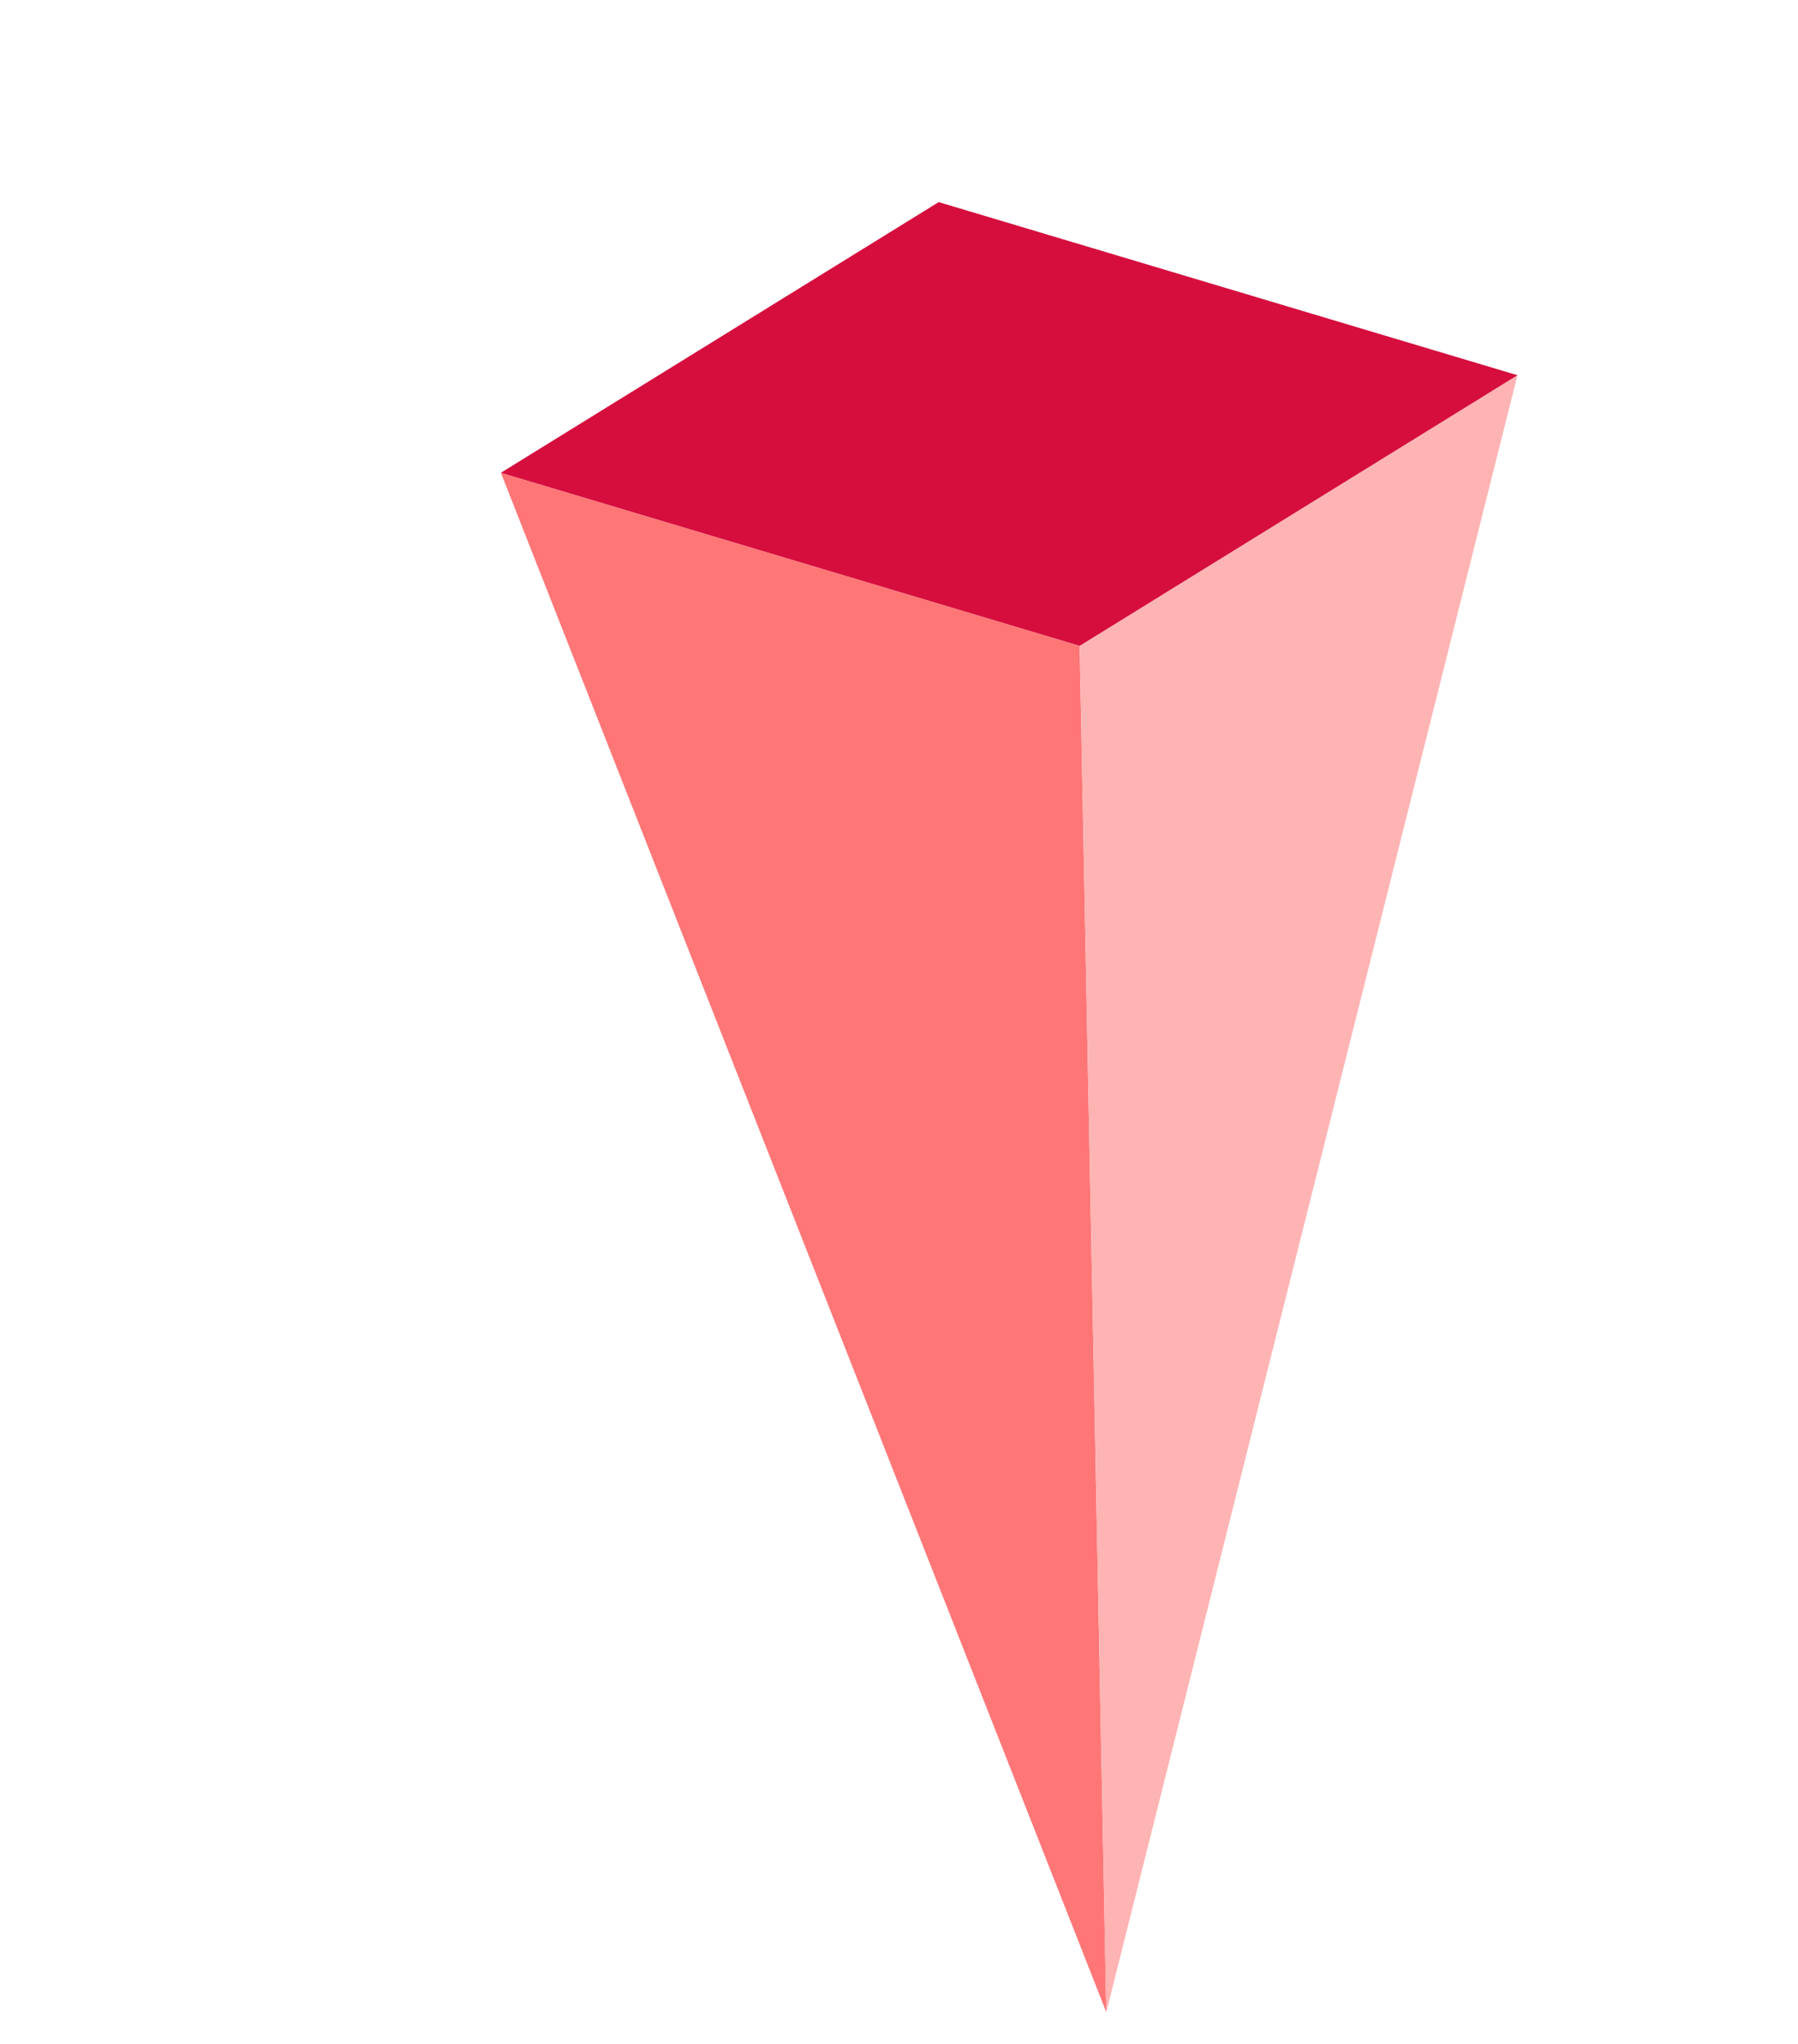
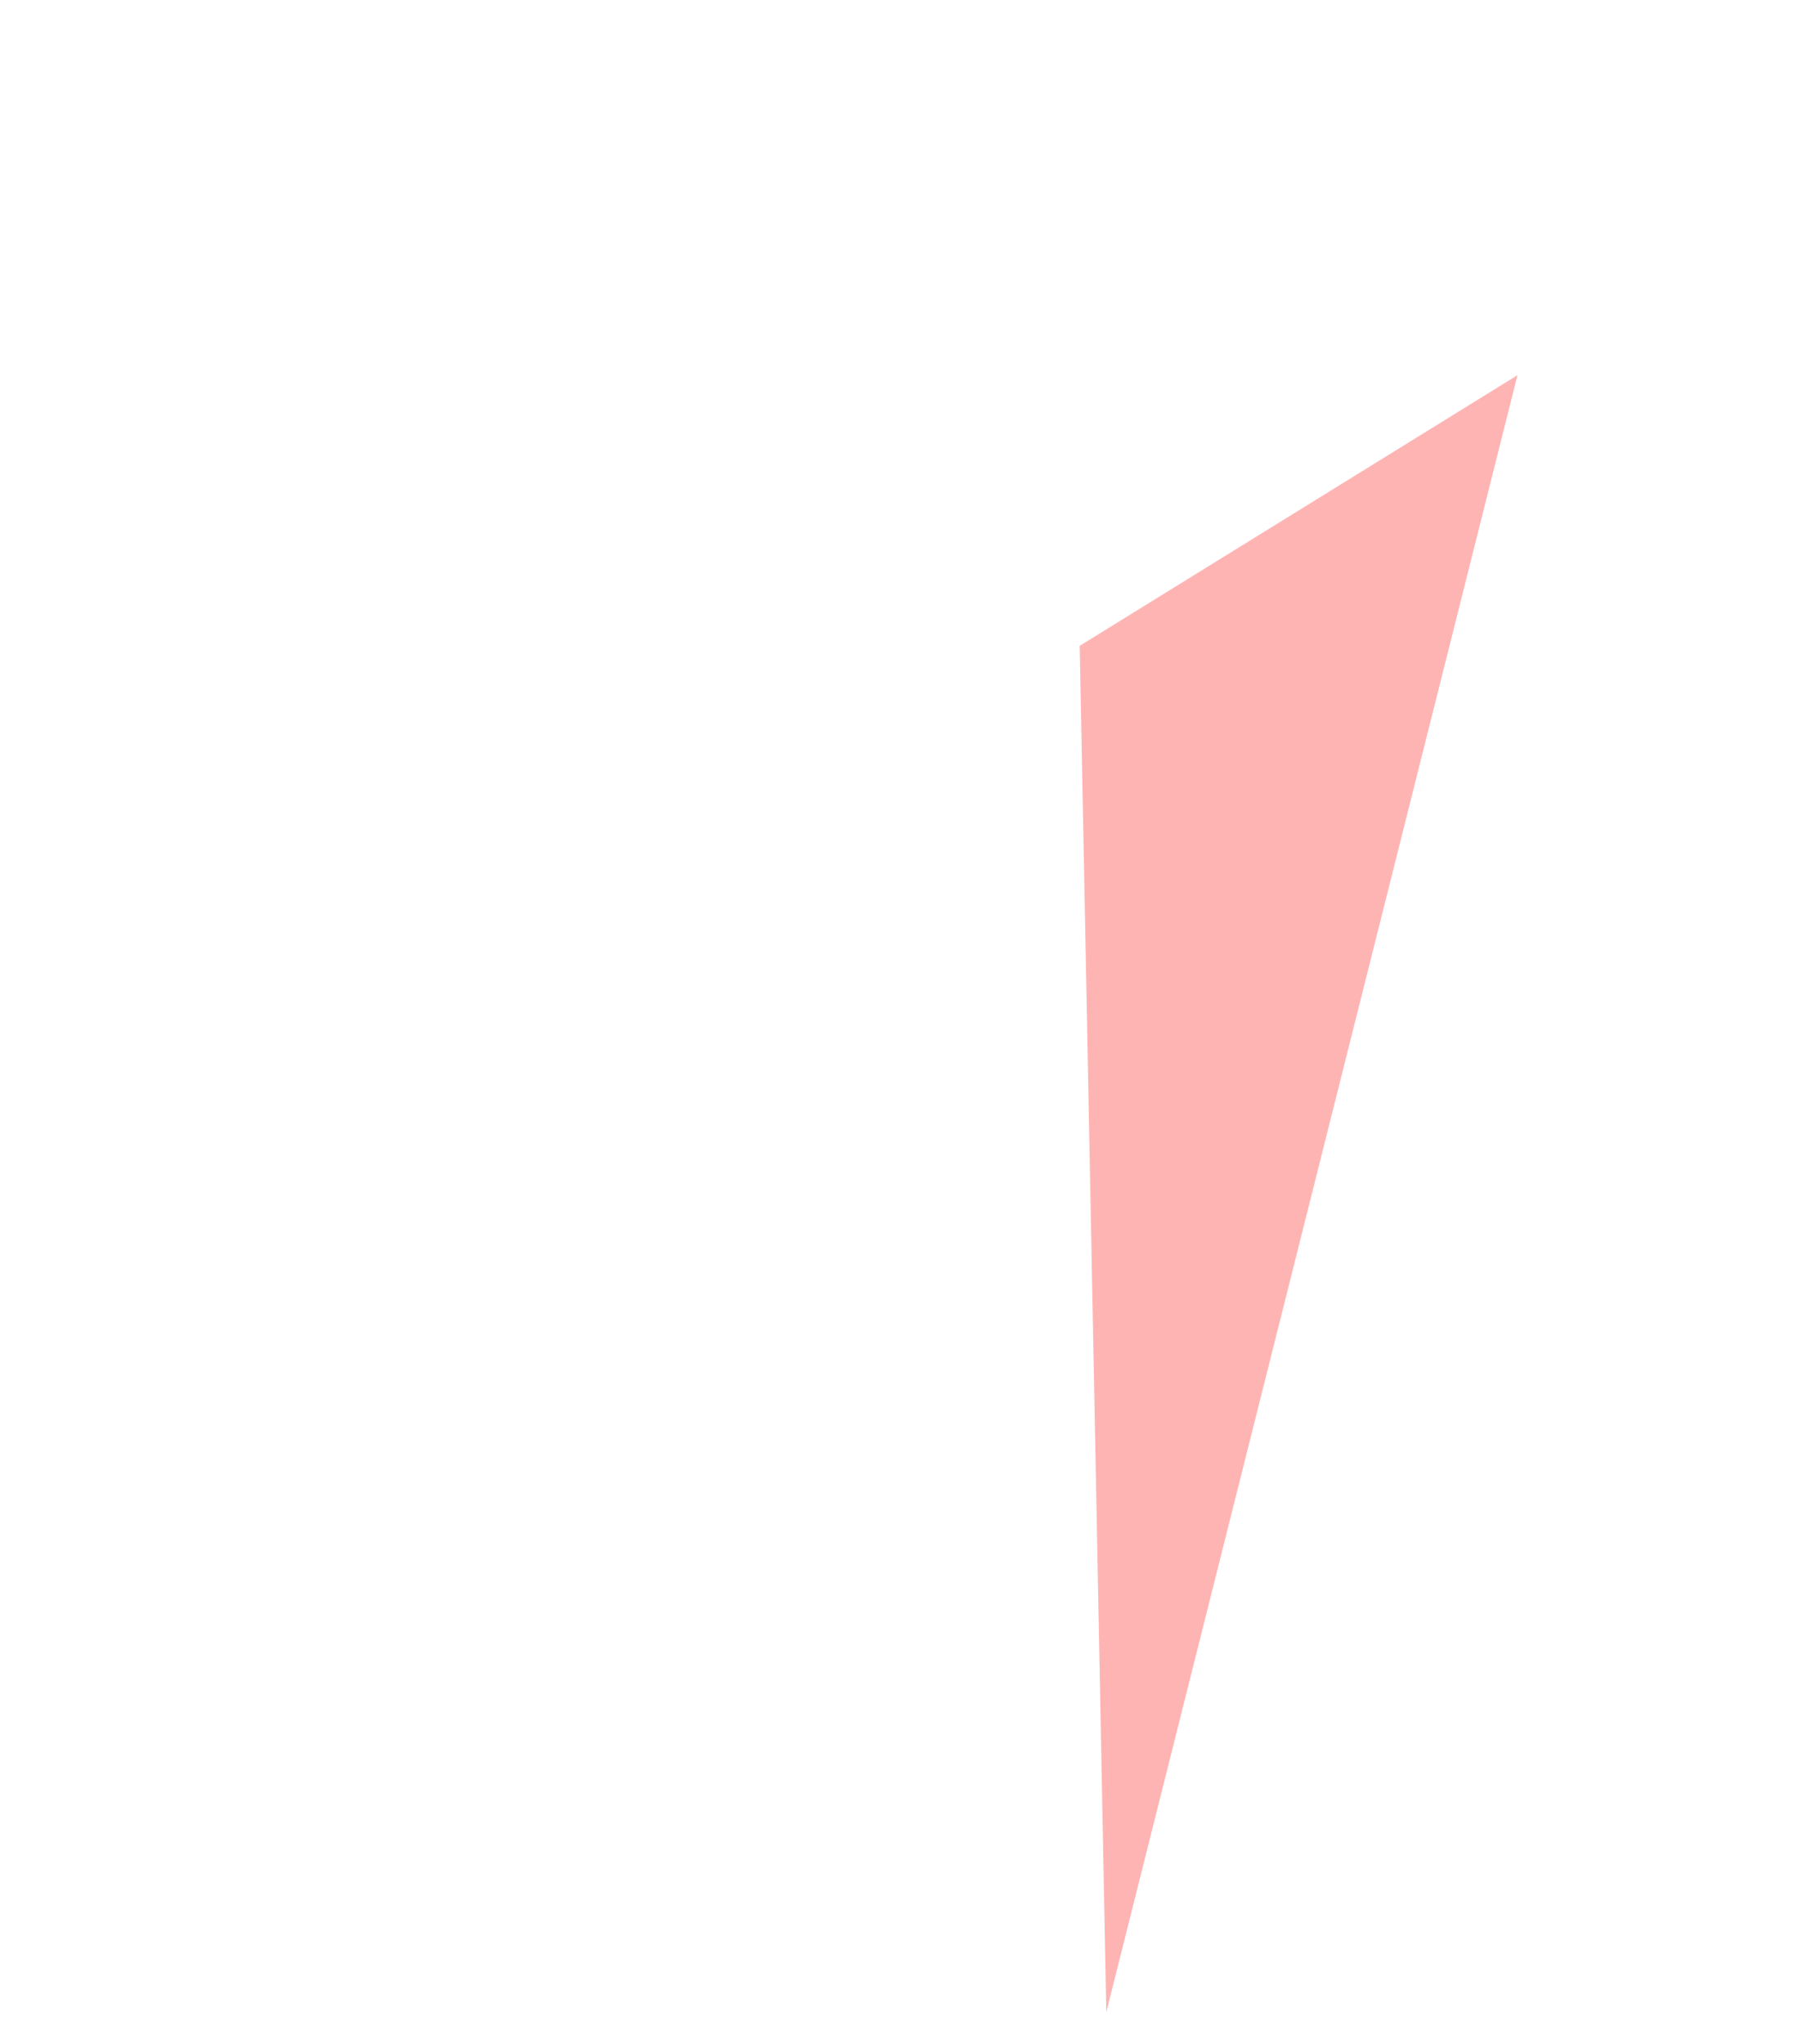
<svg xmlns="http://www.w3.org/2000/svg" width="44" height="50" viewBox="0 0 44 50" fill="none">
-   <path d="M12.257 11.565L27.073 49.223L26.421 15.799L12.257 11.565Z" fill="#FF7677" />
+   <path d="M12.257 11.565L26.421 15.799L12.257 11.565Z" fill="#FF7677" />
  <path d="M26.422 15.799L27.073 49.223L37.135 9.178L26.422 15.799Z" fill="#FFB4B4" />
-   <path d="M26.422 15.799L12.258 11.565L22.971 4.944L37.135 9.179L26.422 15.799Z" fill="#D50E3E" />
</svg>